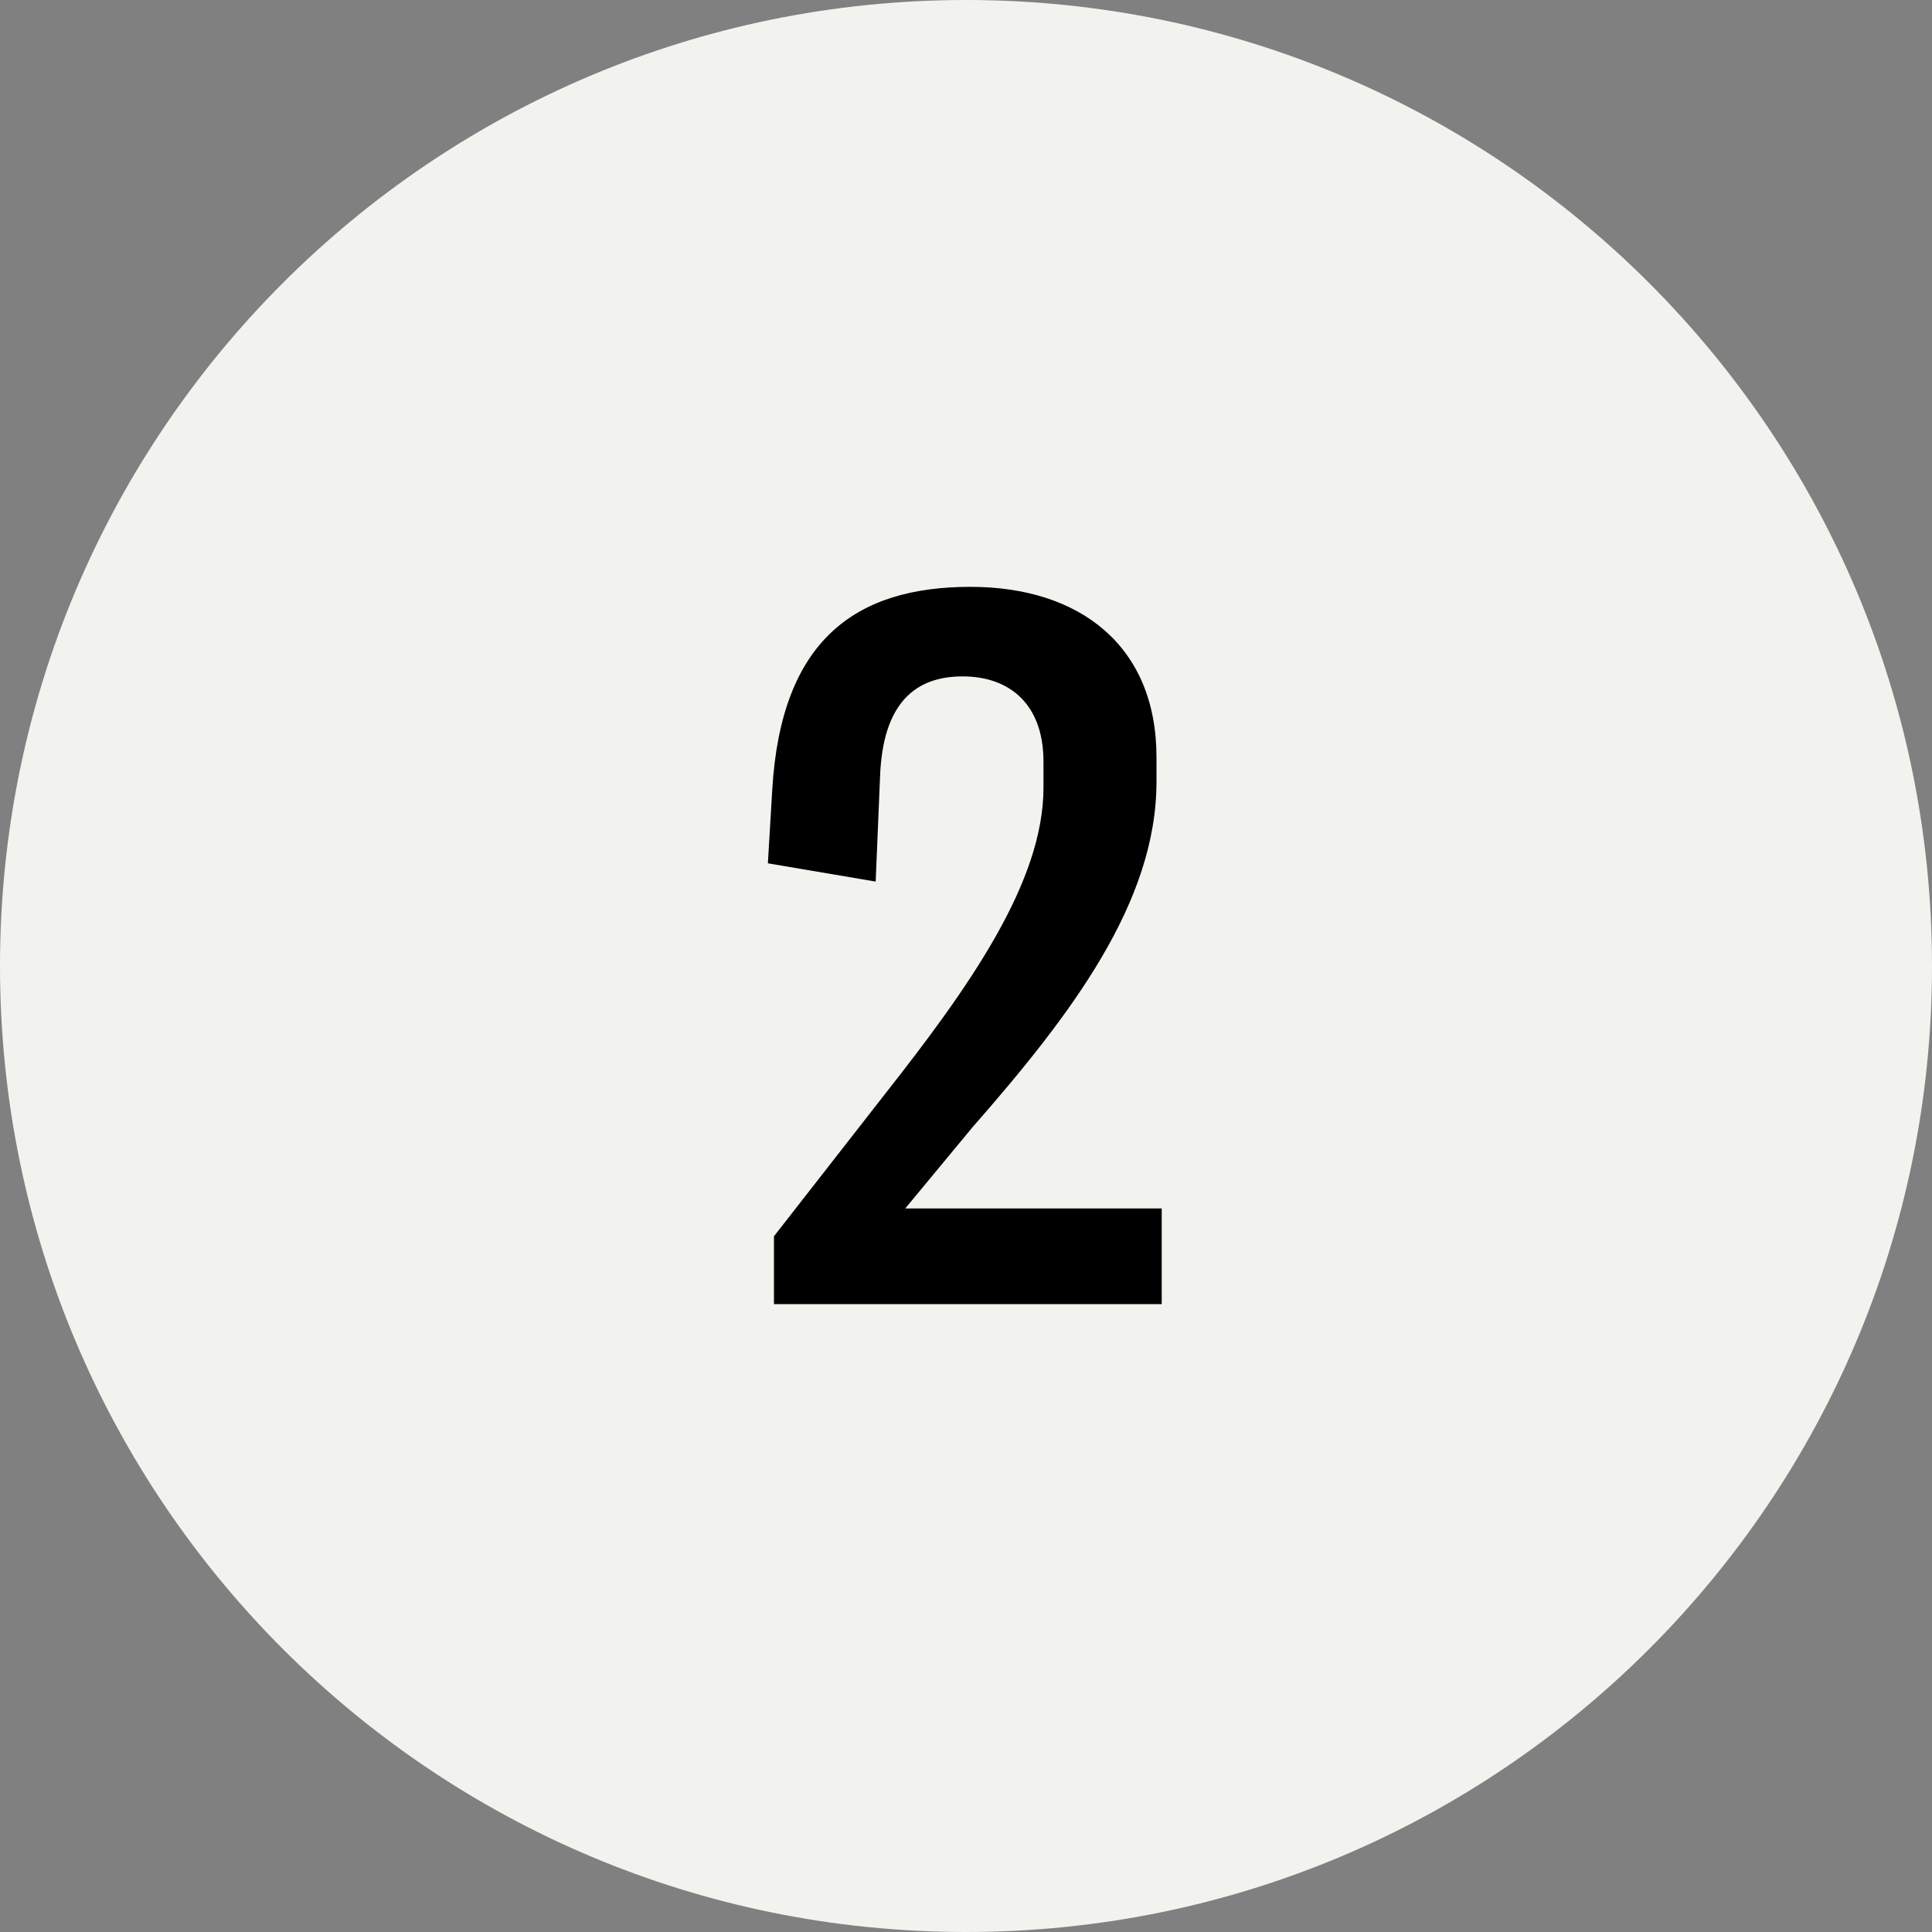
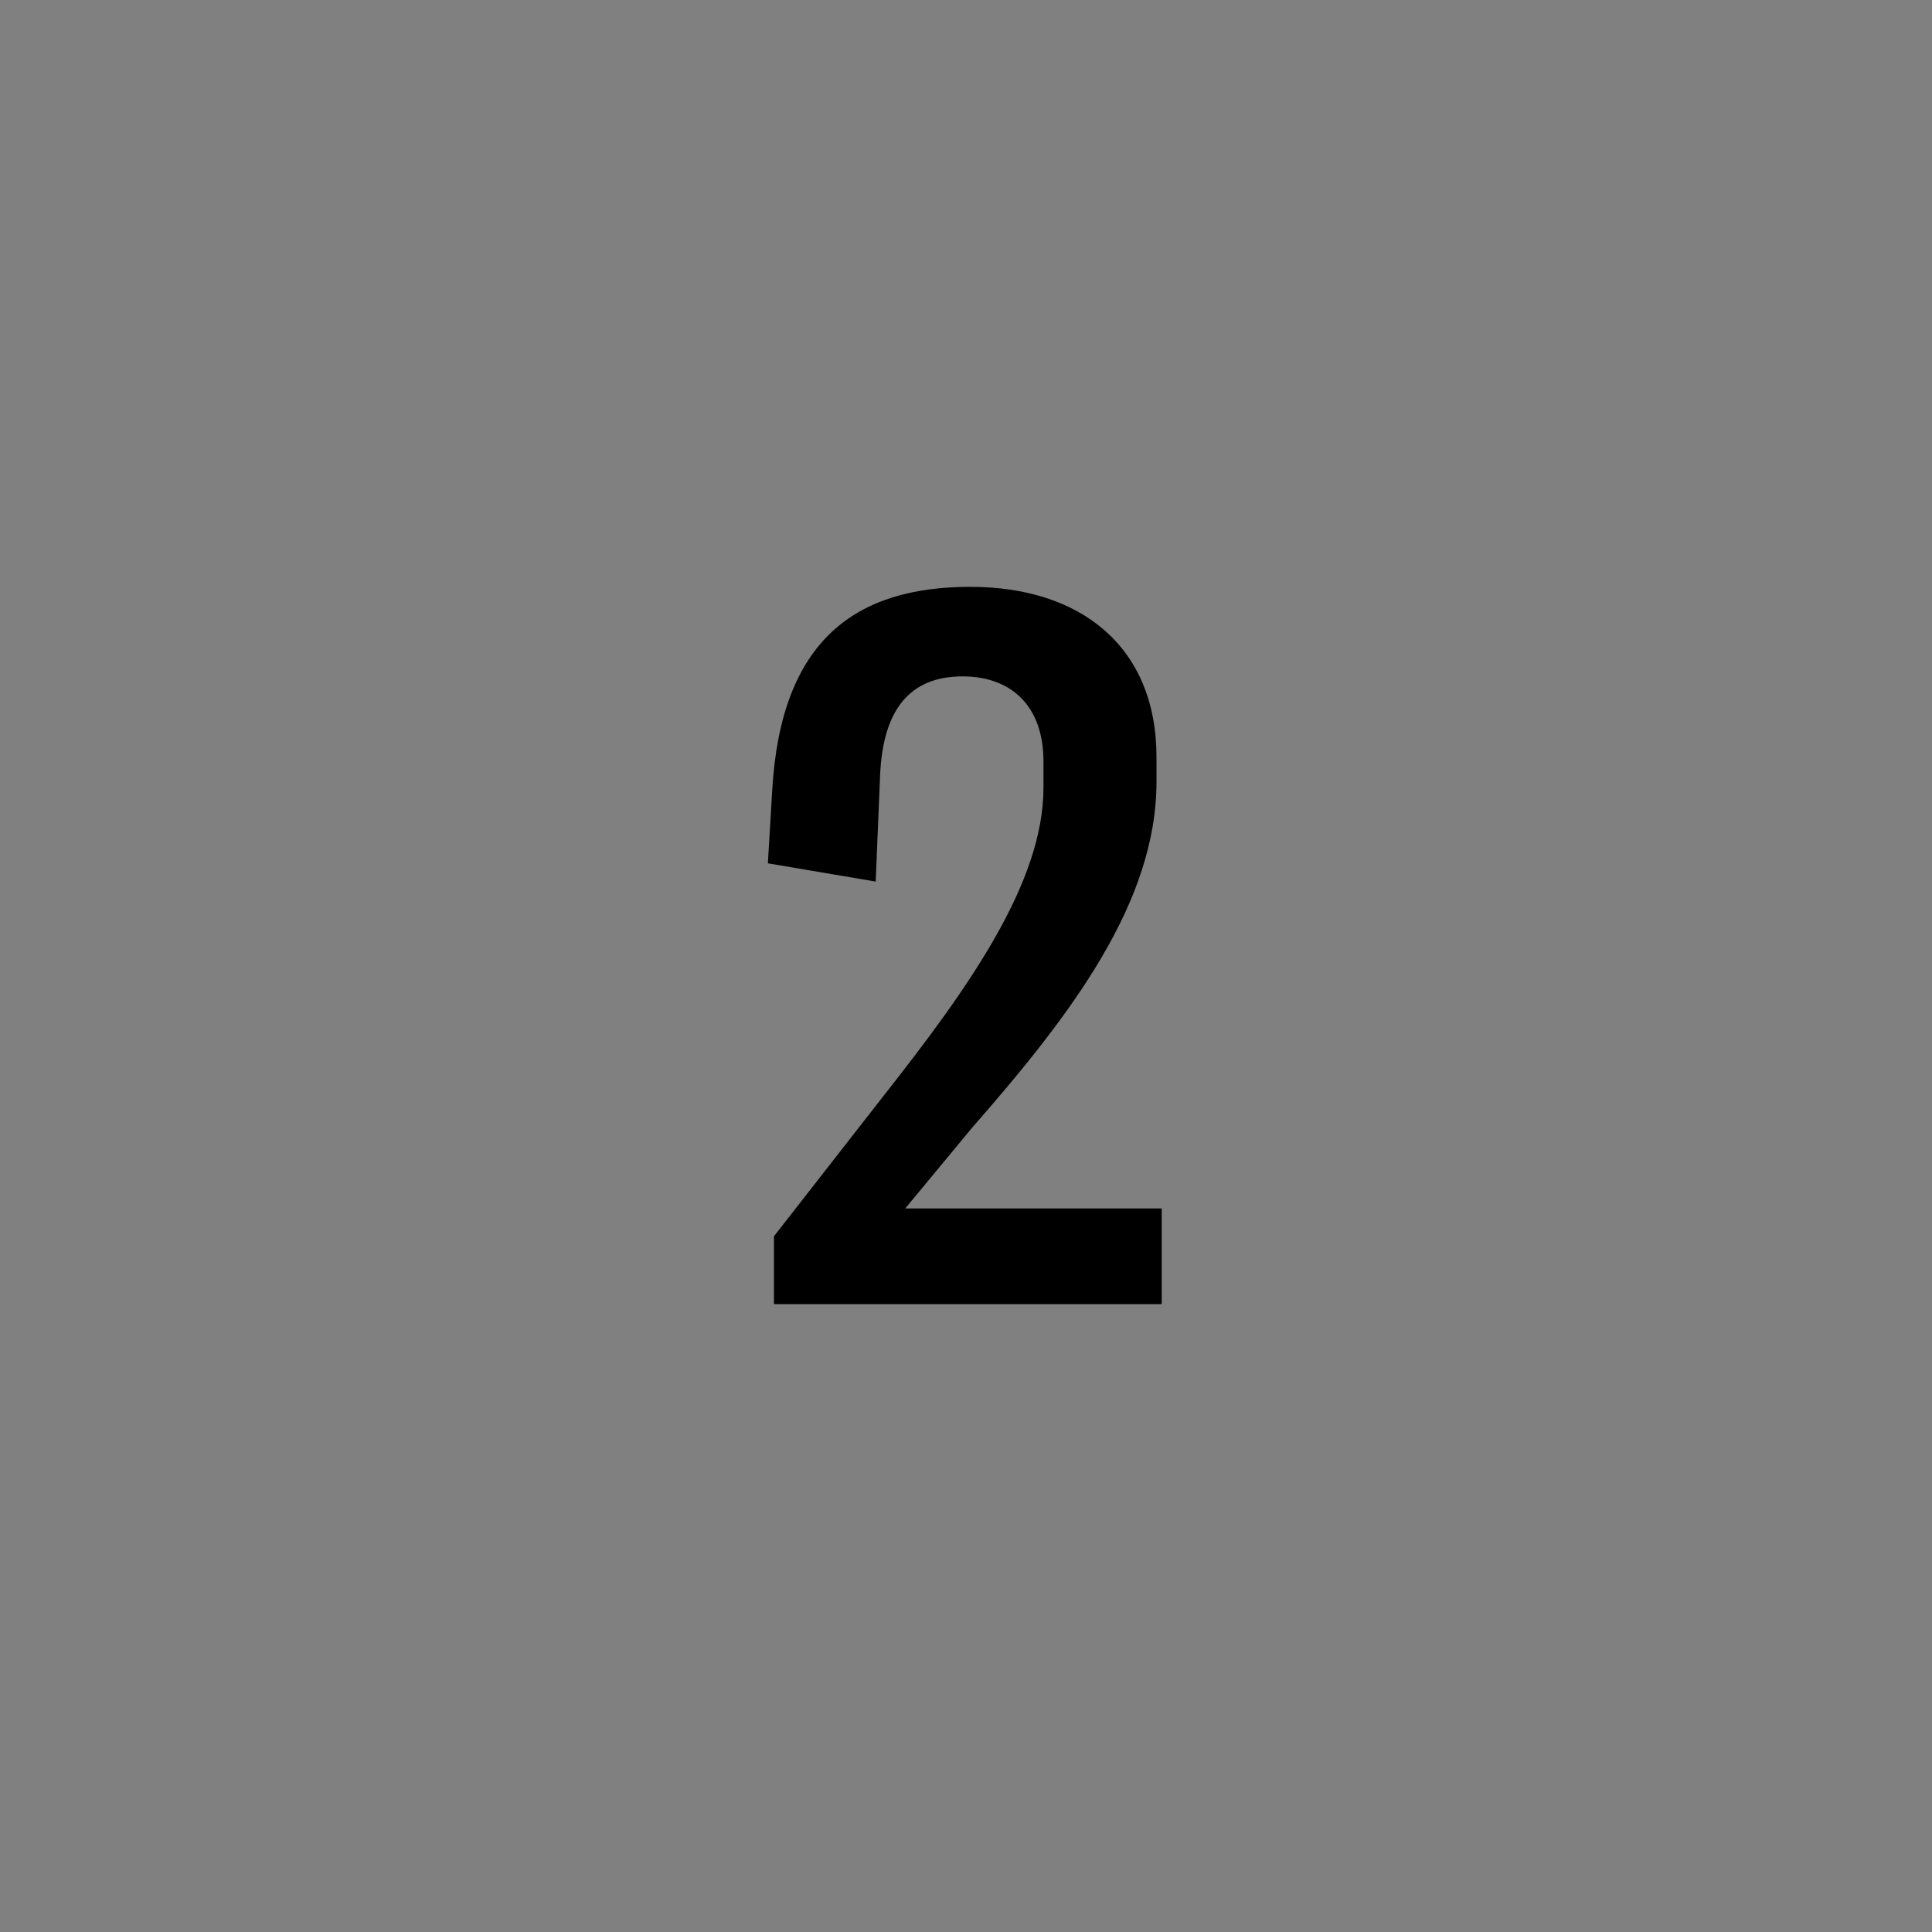
<svg xmlns="http://www.w3.org/2000/svg" width="40" height="40" viewBox="0 0 40 40" fill="none">
  <rect x="0" y="0" width="40" height="40" fill="#808080" stroke="none" />
-   <path d="M40 20C40 31.046 31.046 40 20 40C8.954 40 0 31.046 0 20C0 8.954 8.954 0 20 0C31.046 0 40 8.954 40 20Z" fill="#F2F2EF" />
  <path d="M18.742 25.02L20.128 23.346C22.18 21.006 23.944 18.684 23.944 16.182V15.678C23.944 13.374 22.36 12.15 20.092 12.15C17.734 12.15 16.168 13.23 15.988 16.362L15.898 17.874L18.13 18.252L18.22 16.092C18.274 14.526 18.976 14.004 19.93 14.004C20.902 14.004 21.604 14.58 21.604 15.768V16.308C21.604 18.27 20.056 20.448 18.328 22.644L16.024 25.596V27H24.052V25.02H18.742Z" fill="black" />
</svg>